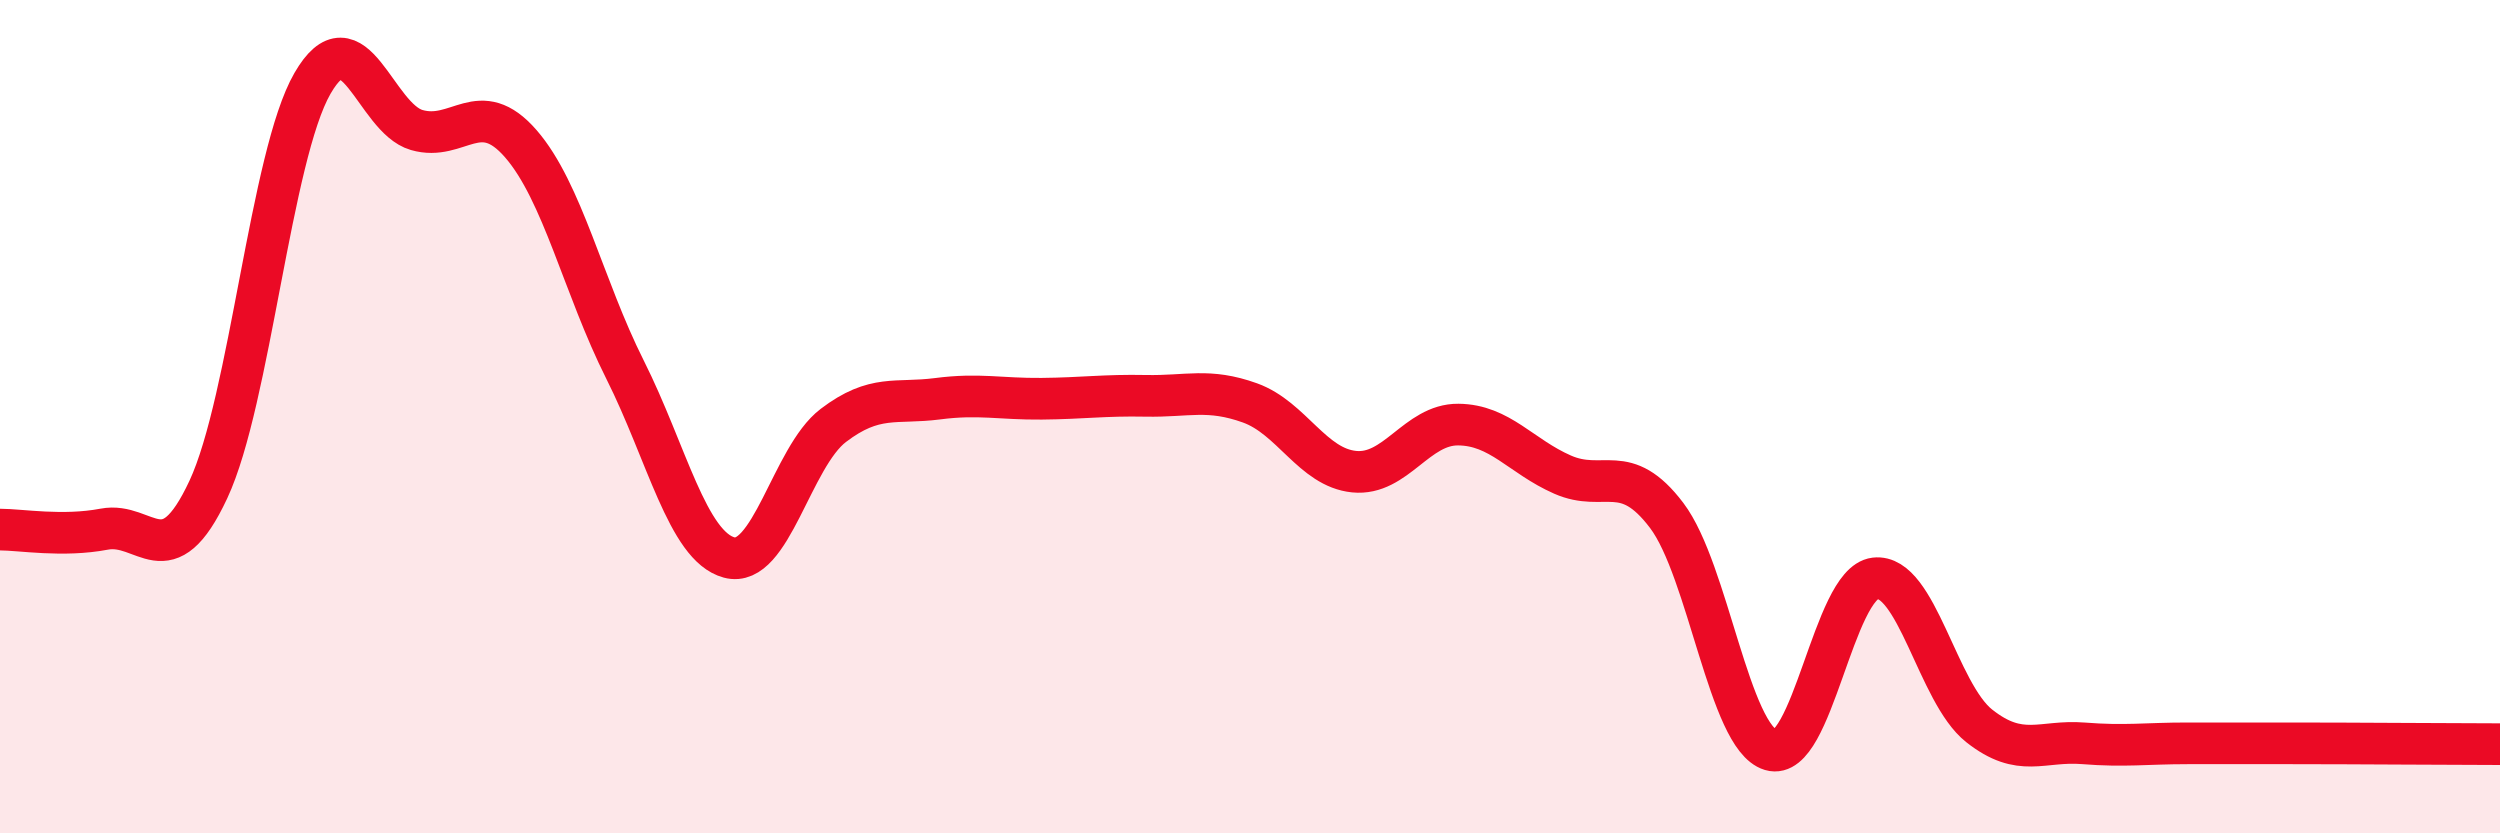
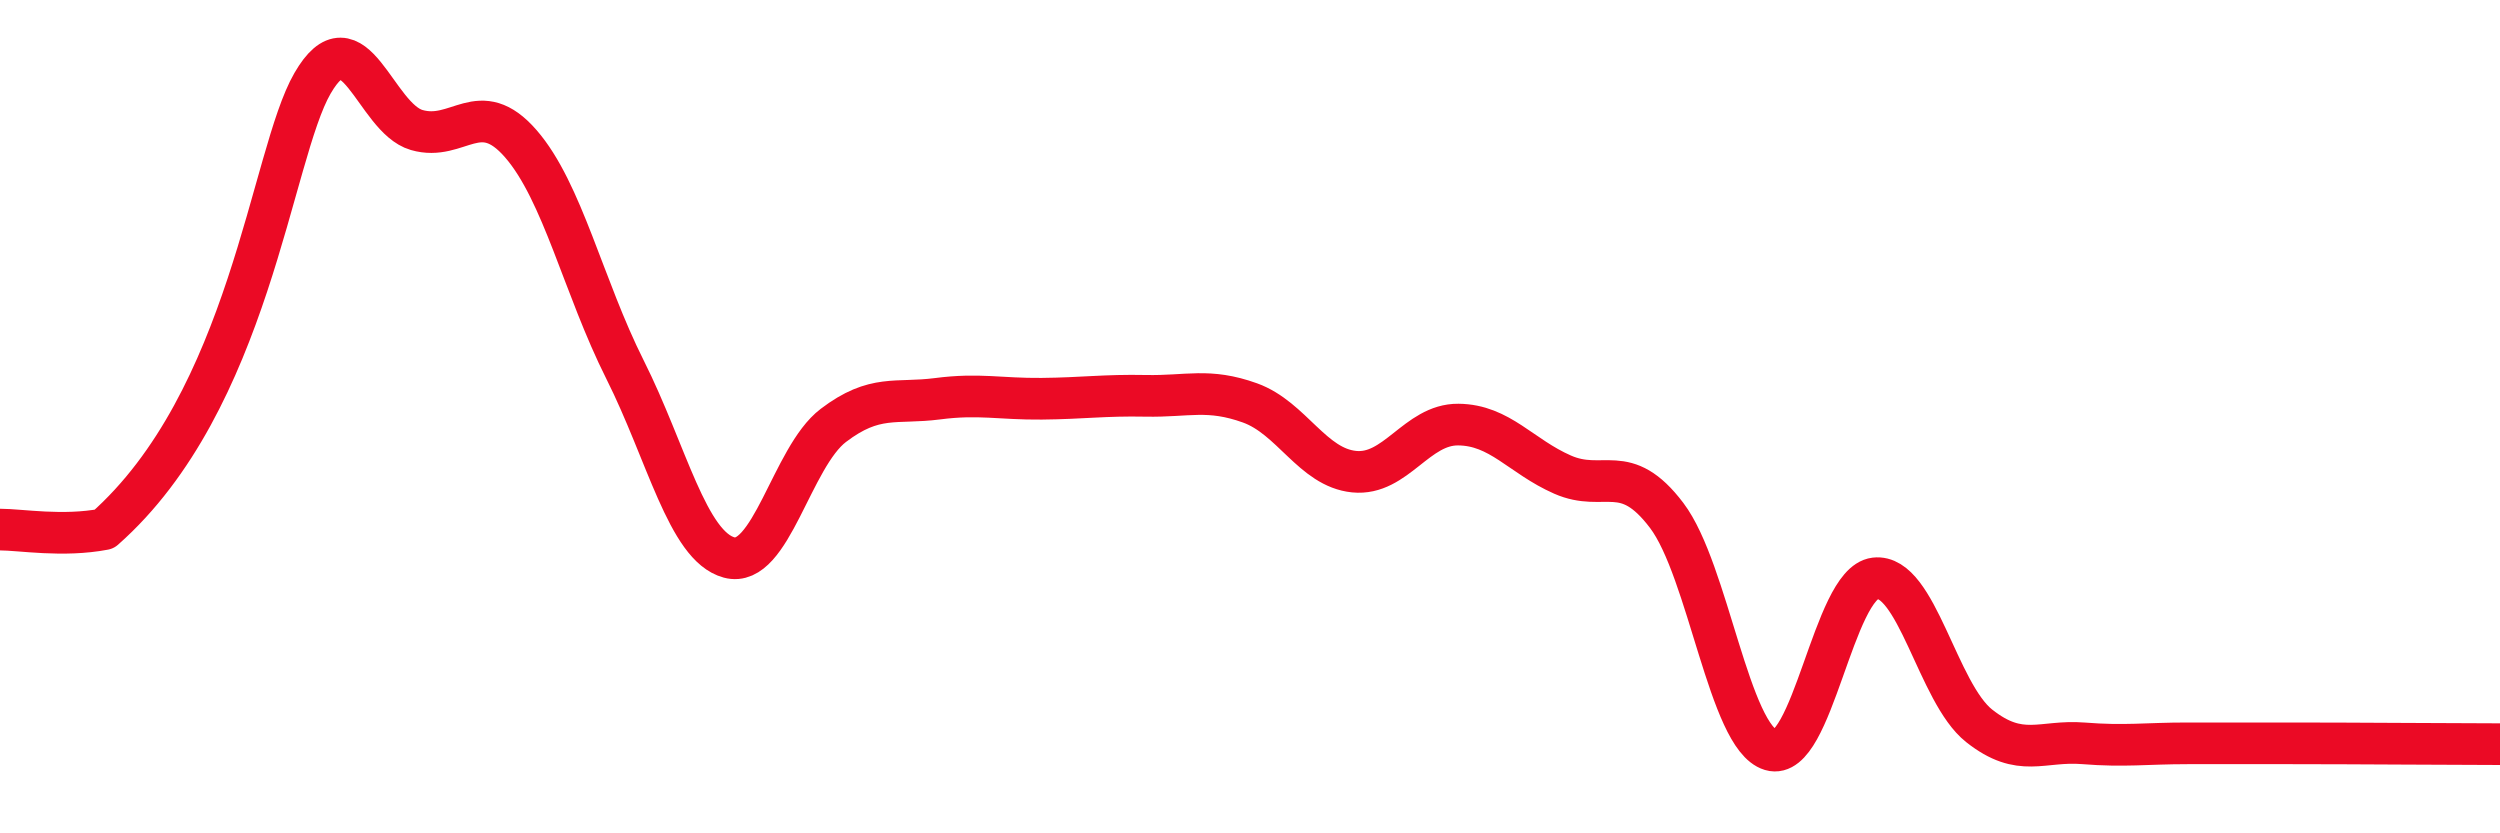
<svg xmlns="http://www.w3.org/2000/svg" width="60" height="20" viewBox="0 0 60 20">
-   <path d="M 0,12.71 C 0.5,12.71 1.5,12.89 2.5,12.7 C 3.5,12.51 4,13.89 5,11.75 C 6,9.61 6.5,3.73 7.5,2 C 8.5,0.27 9,2.83 10,3.12 C 11,3.41 11.5,2.3 12.5,3.45 C 13.5,4.6 14,6.88 15,8.87 C 16,10.86 16.5,13.11 17.5,13.38 C 18.5,13.65 19,10.97 20,10.21 C 21,9.45 21.5,9.7 22.5,9.57 C 23.5,9.44 24,9.58 25,9.57 C 26,9.56 26.5,9.48 27.5,9.5 C 28.5,9.52 29,9.31 30,9.67 C 31,10.03 31.5,11.22 32.5,11.32 C 33.5,11.42 34,10.18 35,10.19 C 36,10.2 36.5,10.95 37.5,11.39 C 38.5,11.83 39,11.05 40,12.37 C 41,13.69 41.5,17.7 42.5,18 C 43.5,18.3 44,14 45,13.88 C 46,13.76 46.5,16.63 47.5,17.42 C 48.5,18.21 49,17.76 50,17.84 C 51,17.92 51.5,17.84 52.5,17.84 C 53.5,17.84 53.5,17.84 55,17.84 C 56.5,17.84 59,17.86 60,17.86L60 20L0 20Z" fill="#EB0A25" opacity="0.1" stroke-linecap="round" stroke-linejoin="round" />
-   <path d="M 0,12.71 C 0.5,12.71 1.5,12.89 2.5,12.7 C 3.5,12.51 4,13.89 5,11.75 C 6,9.61 6.5,3.73 7.5,2 C 8.5,0.27 9,2.83 10,3.12 C 11,3.41 11.5,2.3 12.5,3.45 C 13.5,4.6 14,6.88 15,8.87 C 16,10.86 16.5,13.11 17.5,13.38 C 18.5,13.65 19,10.97 20,10.21 C 21,9.45 21.5,9.7 22.5,9.57 C 23.5,9.44 24,9.58 25,9.57 C 26,9.56 26.5,9.48 27.5,9.5 C 28.5,9.52 29,9.31 30,9.67 C 31,10.03 31.5,11.22 32.5,11.32 C 33.5,11.42 34,10.18 35,10.19 C 36,10.2 36.5,10.95 37.5,11.39 C 38.5,11.83 39,11.05 40,12.37 C 41,13.69 41.5,17.7 42.5,18 C 43.5,18.3 44,14 45,13.88 C 46,13.76 46.5,16.63 47.5,17.42 C 48.5,18.21 49,17.76 50,17.84 C 51,17.92 51.5,17.84 52.5,17.84 C 53.5,17.84 53.5,17.84 55,17.84 C 56.5,17.84 59,17.86 60,17.86" stroke="#EB0A25" stroke-width="1" fill="none" stroke-linecap="round" stroke-linejoin="round" />
+   <path d="M 0,12.71 C 0.5,12.71 1.5,12.89 2.5,12.7 C 6,9.61 6.5,3.73 7.5,2 C 8.5,0.27 9,2.83 10,3.12 C 11,3.41 11.5,2.3 12.5,3.45 C 13.5,4.6 14,6.88 15,8.87 C 16,10.86 16.5,13.11 17.5,13.38 C 18.5,13.65 19,10.97 20,10.21 C 21,9.45 21.5,9.7 22.5,9.57 C 23.5,9.44 24,9.58 25,9.57 C 26,9.56 26.5,9.48 27.5,9.5 C 28.5,9.52 29,9.31 30,9.67 C 31,10.03 31.5,11.22 32.5,11.32 C 33.5,11.42 34,10.18 35,10.19 C 36,10.2 36.5,10.95 37.5,11.39 C 38.5,11.83 39,11.05 40,12.37 C 41,13.69 41.5,17.7 42.5,18 C 43.5,18.3 44,14 45,13.88 C 46,13.76 46.5,16.63 47.5,17.42 C 48.5,18.21 49,17.76 50,17.84 C 51,17.92 51.5,17.84 52.5,17.84 C 53.5,17.84 53.5,17.84 55,17.84 C 56.5,17.84 59,17.86 60,17.86" stroke="#EB0A25" stroke-width="1" fill="none" stroke-linecap="round" stroke-linejoin="round" />
</svg>